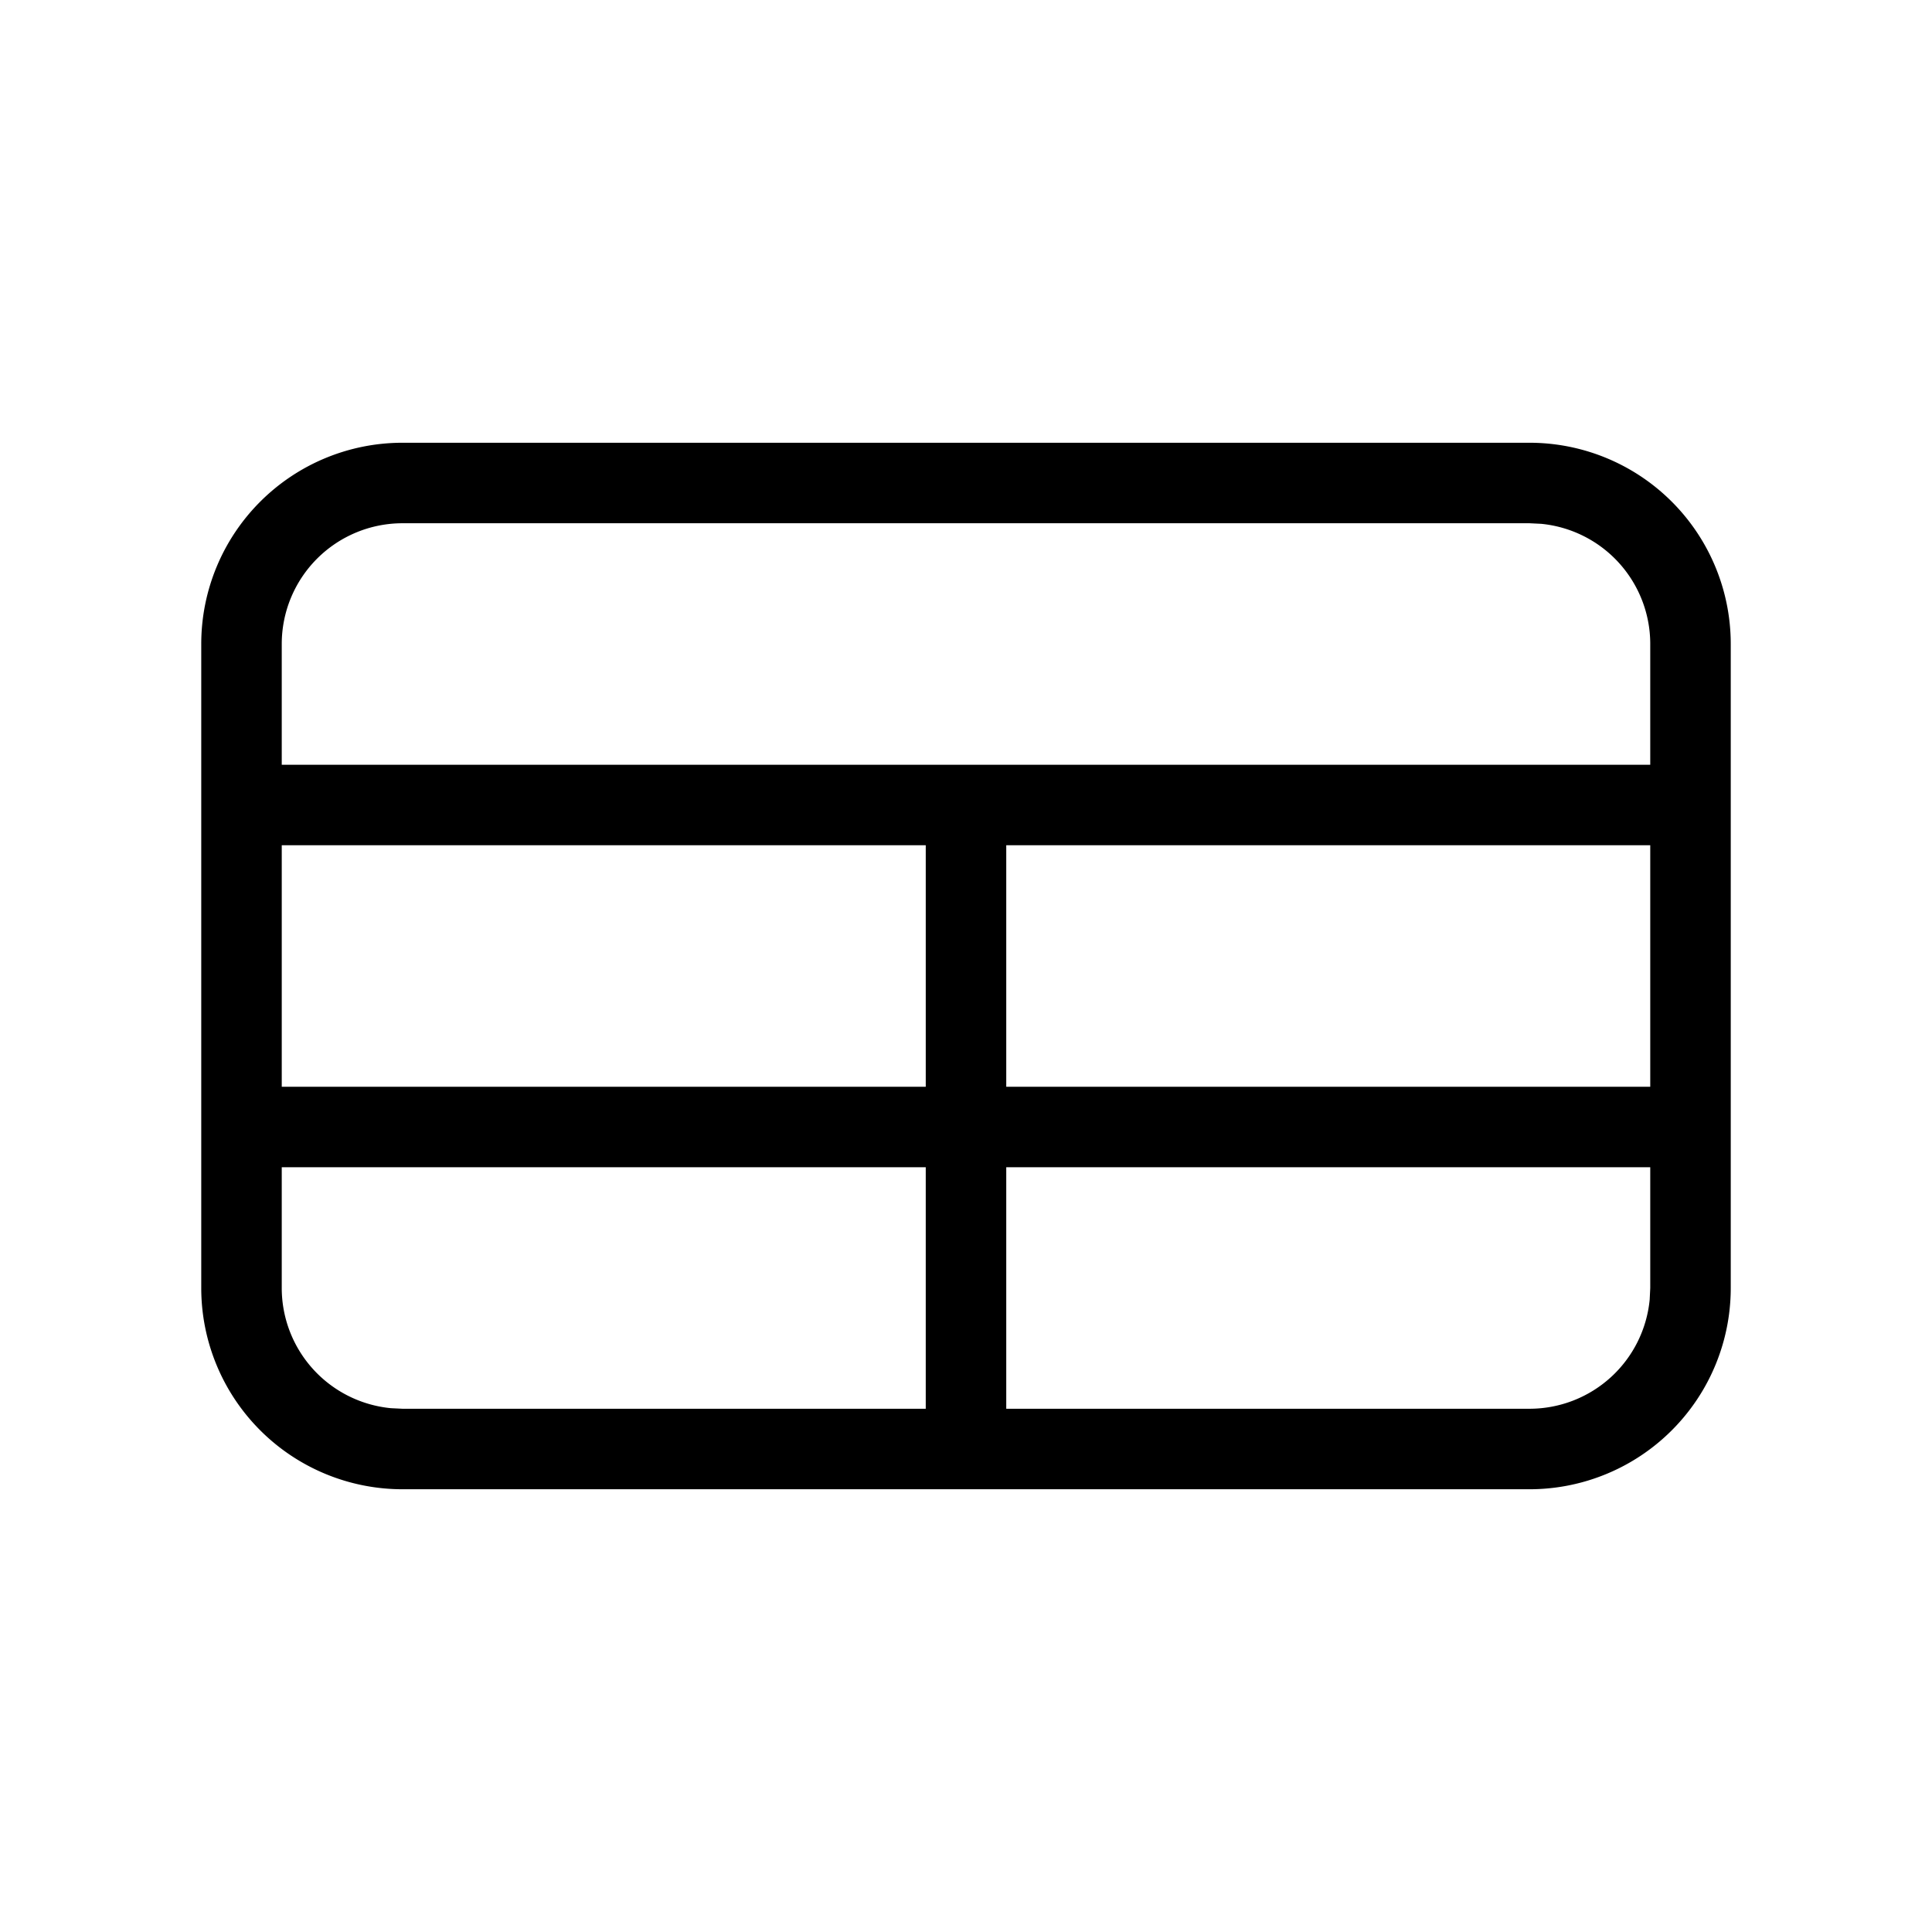
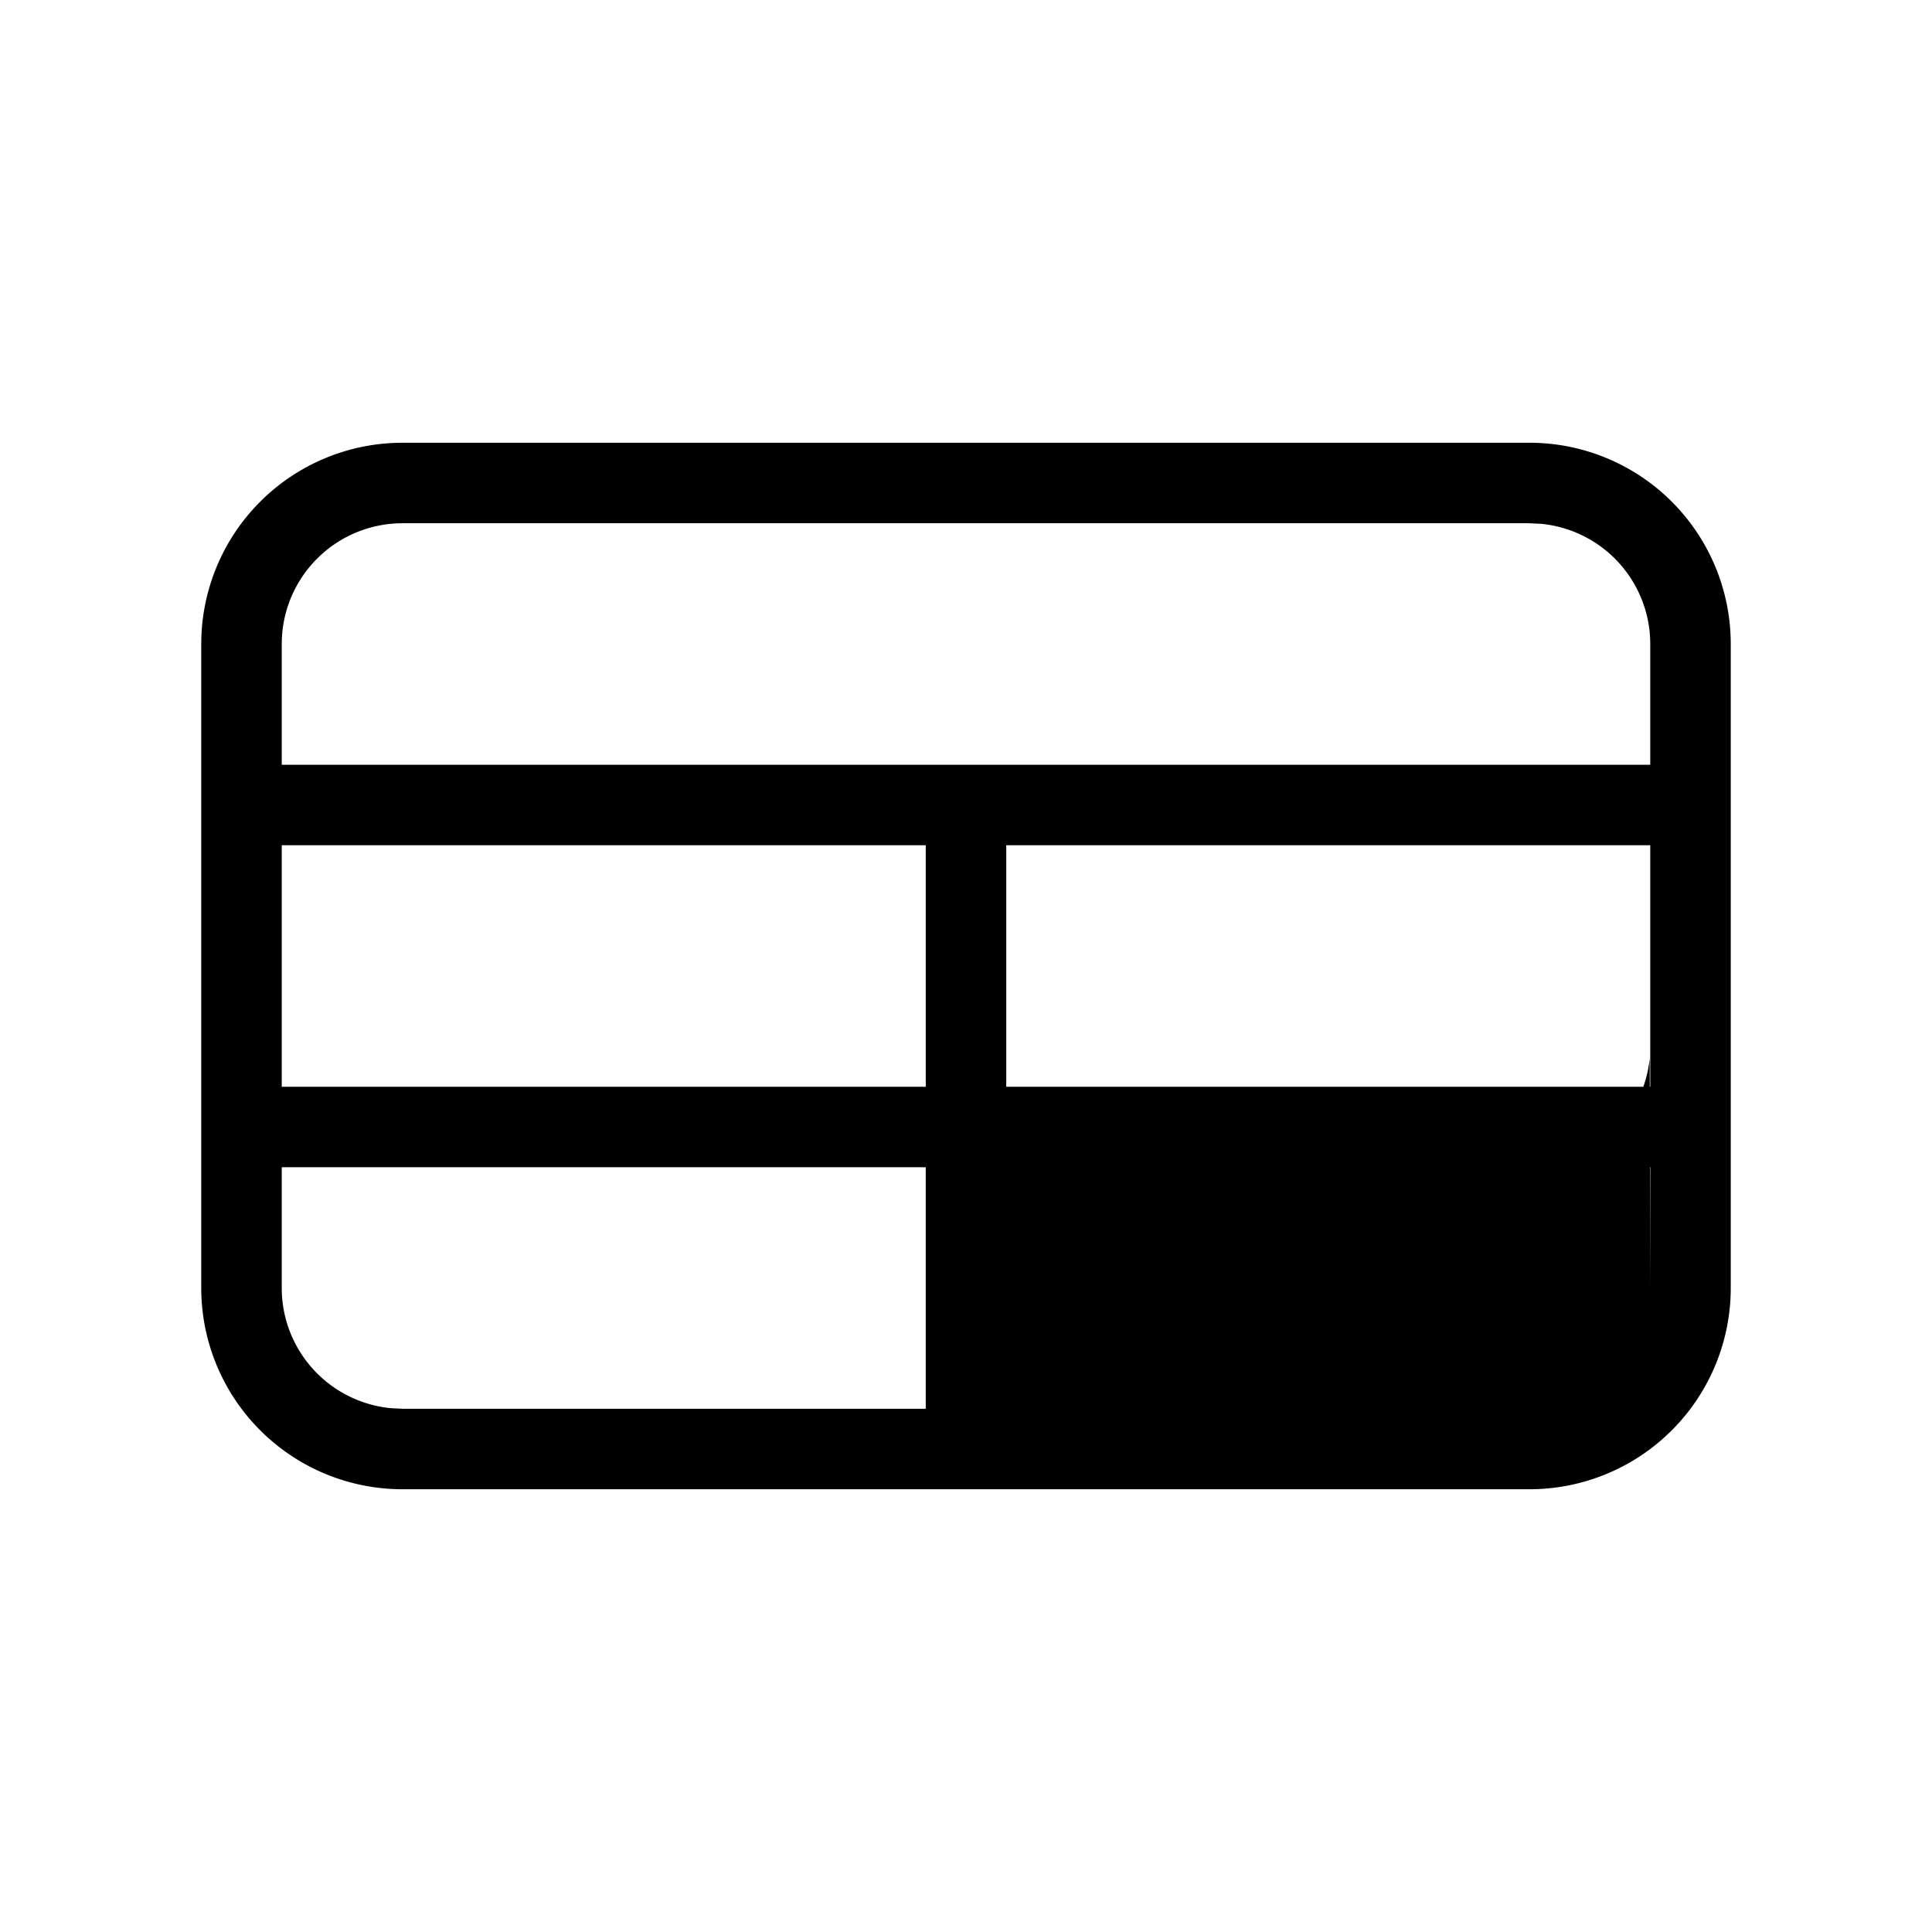
<svg xmlns="http://www.w3.org/2000/svg" viewBox="0 0 24 24" fill="currentColor">
-   <path d="M19 5.5A2.5 2.5 0 0 1 21.5 8h0v8a2.5 2.5 0 0 1-2.5 2.5h0H5A2.5 2.5 0 0 1 2.5 16h0V8A2.5 2.5 0 0 1 5 5.5h0zm-7.5 9h-8V16a1.5 1.5 0 0 0 1.356 1.493L5 17.5h6.5v-3zm9 0h-8v3H19a1.5 1.5 0 0 0 1.493-1.356L20.5 16v-1.5zm-9-4h-8v3h8v-3zm9 0h-8v3h8v-3zm-1.5-4H5A1.5 1.5 0 0 0 3.5 8h0v1.5h17V8a1.5 1.5 0 0 0-1.356-1.493L19 6.5z" />
+   <path d="M19 5.5A2.5 2.5 0 0 1 21.5 8h0v8a2.5 2.5 0 0 1-2.5 2.5h0H5A2.5 2.5 0 0 1 2.5 16h0V8A2.5 2.5 0 0 1 5 5.5h0zm-7.5 9h-8V16a1.5 1.5 0 0 0 1.356 1.493L5 17.5h6.5v-3zm9 0h-8H19a1.5 1.5 0 0 0 1.493-1.356L20.5 16v-1.5zm-9-4h-8v3h8v-3zm9 0h-8v3h8v-3zm-1.5-4H5A1.5 1.5 0 0 0 3.5 8h0v1.5h17V8a1.5 1.5 0 0 0-1.356-1.493L19 6.5z" />
</svg>